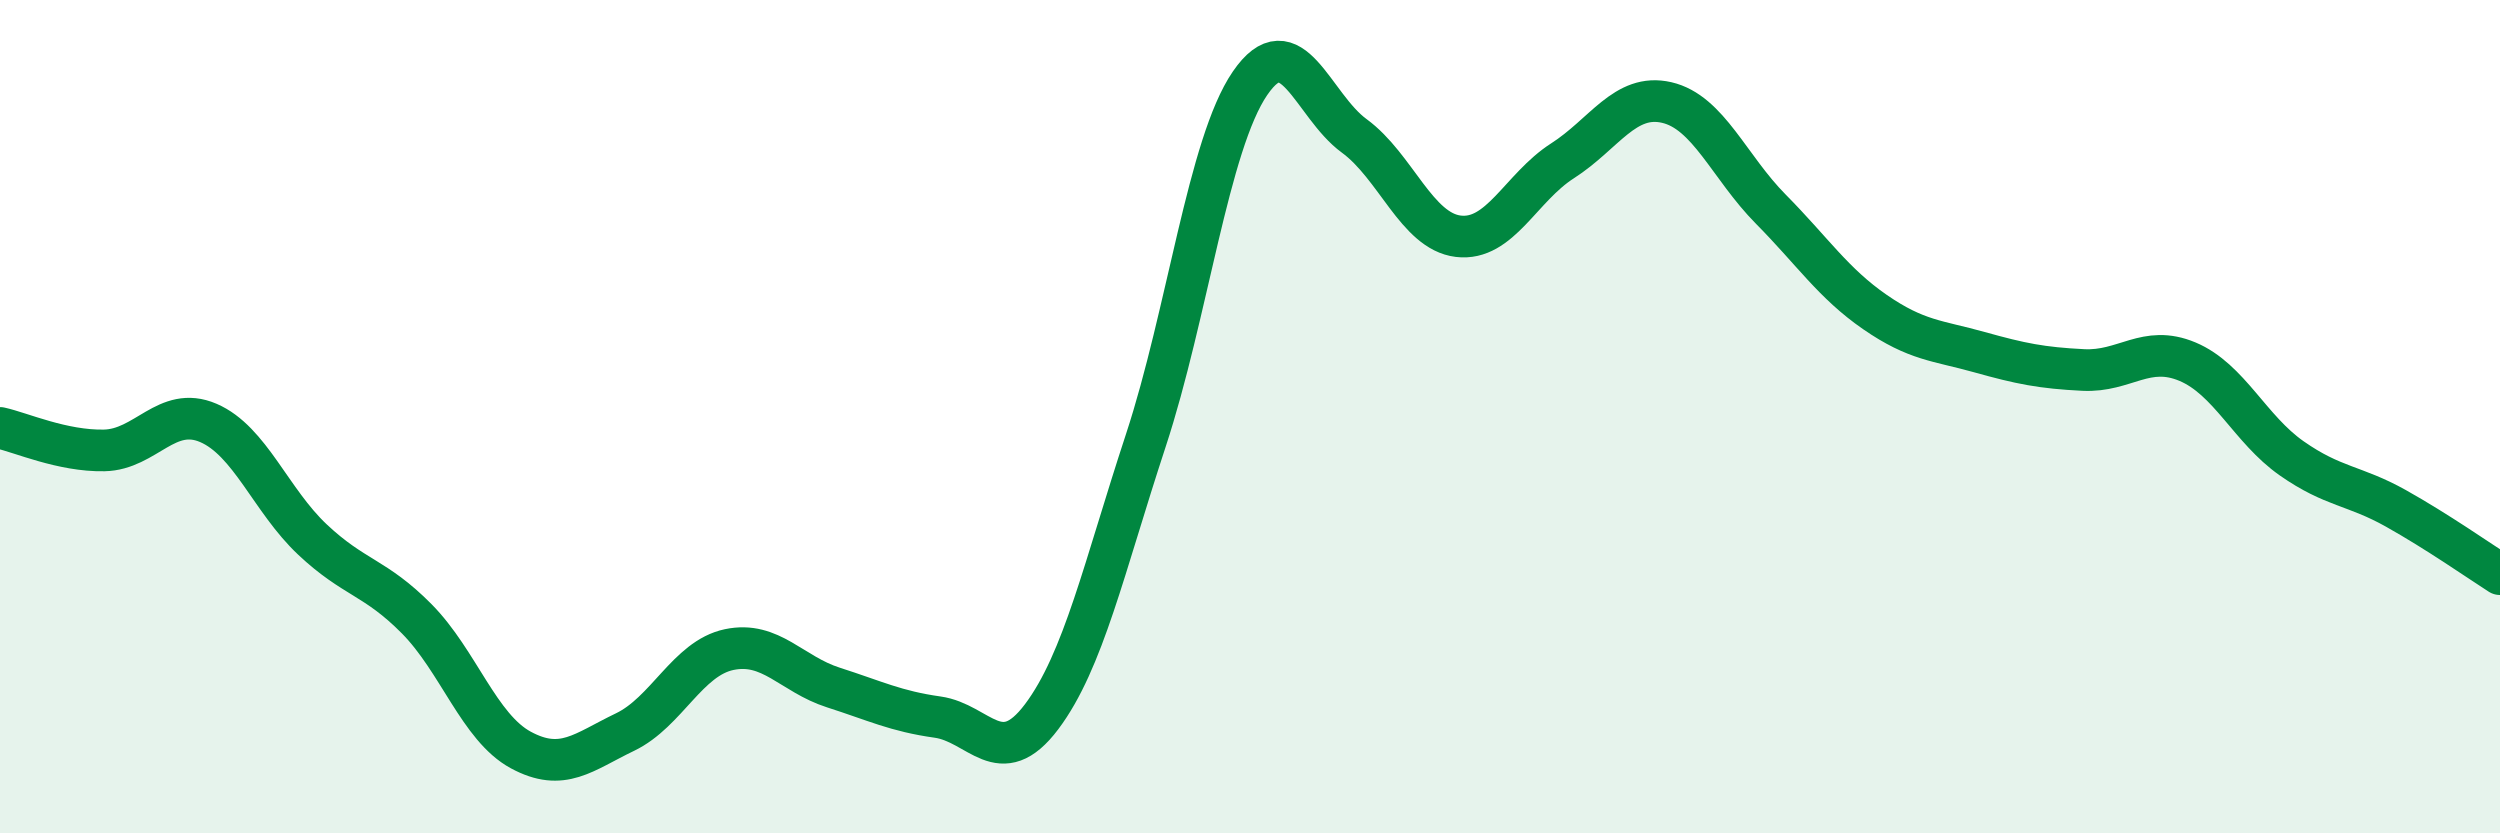
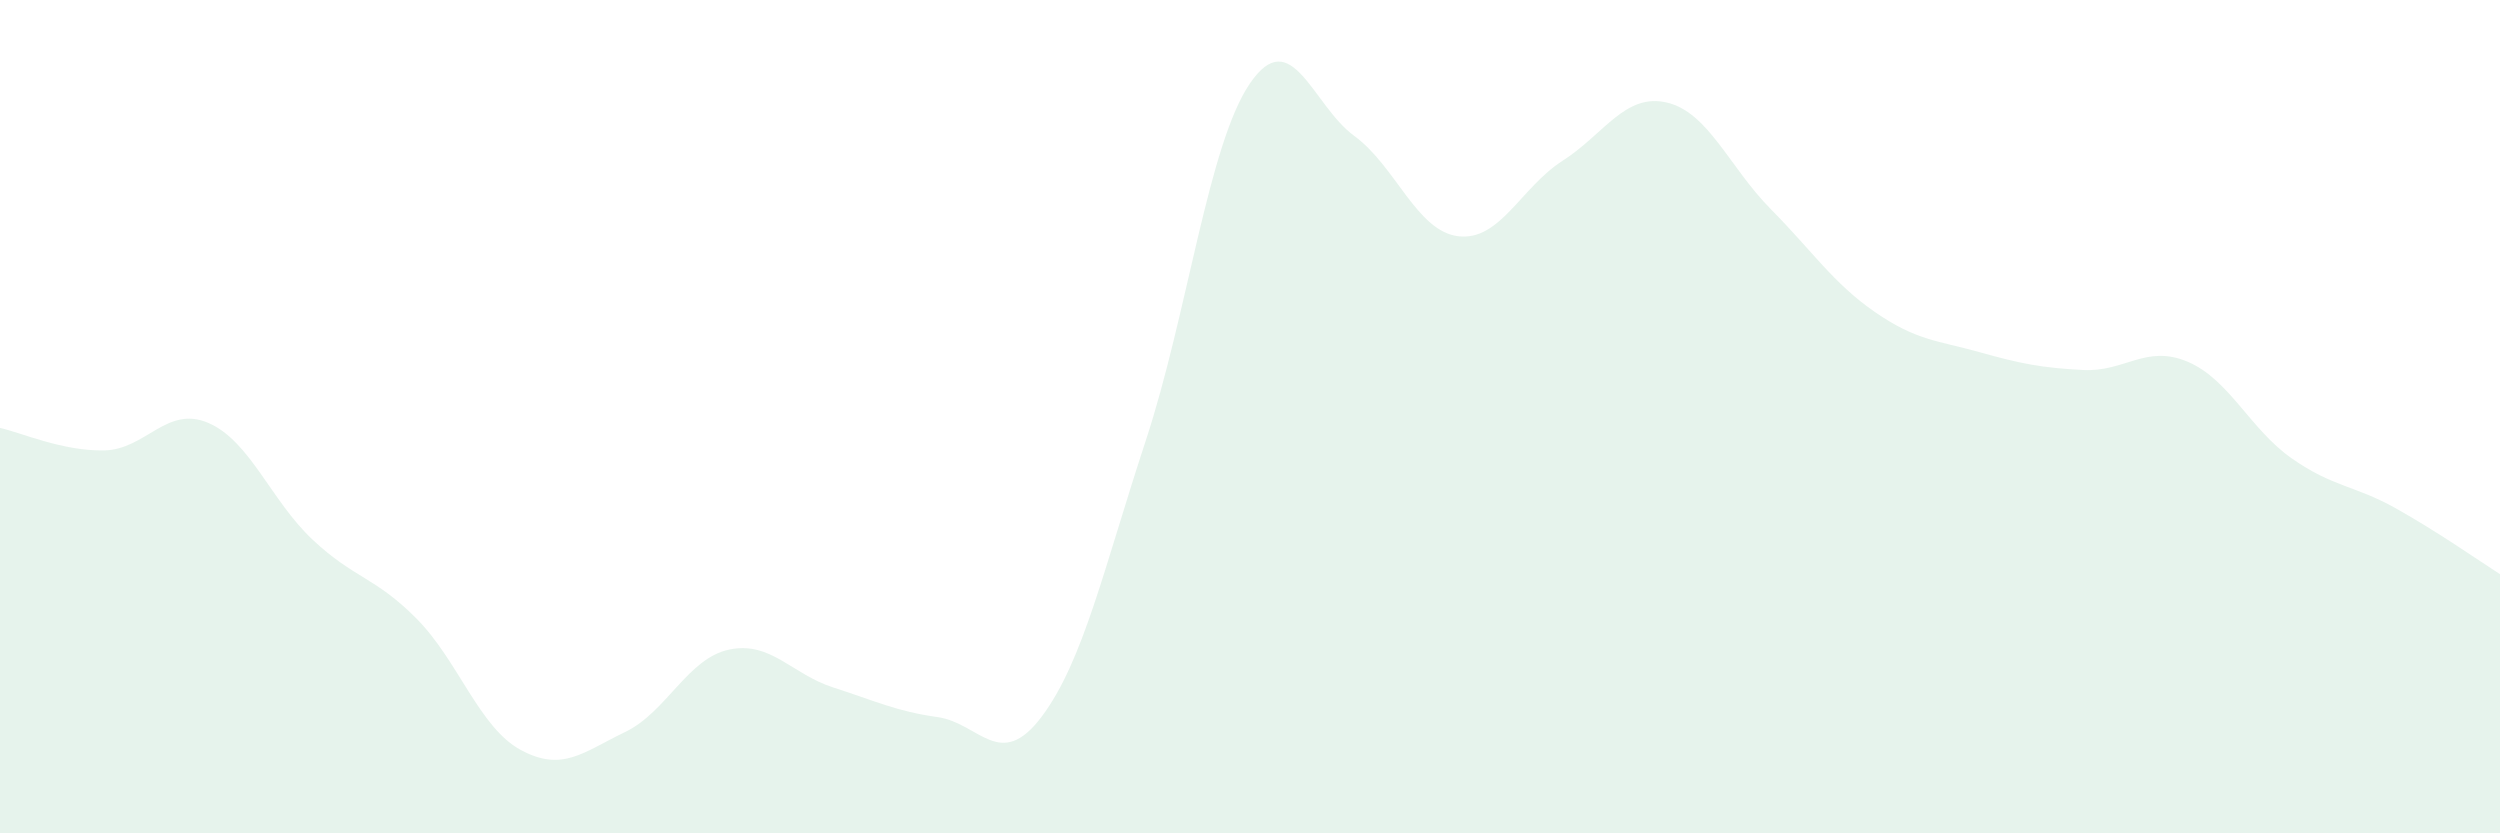
<svg xmlns="http://www.w3.org/2000/svg" width="60" height="20" viewBox="0 0 60 20">
  <path d="M 0,10.27 C 0.5,10.38 1.5,10.83 2.5,10.81 C 3.5,10.79 4,9.72 5,10.15 C 6,10.58 6.5,12.01 7.5,12.95 C 8.5,13.89 9,13.84 10,14.85 C 11,15.86 11.5,17.46 12.5,18 C 13.5,18.54 14,18.05 15,17.57 C 16,17.09 16.5,15.8 17.5,15.59 C 18.5,15.38 19,16.18 20,16.5 C 21,16.82 21.5,17.07 22.5,17.21 C 23.5,17.35 24,18.53 25,17.2 C 26,15.87 26.5,13.61 27.5,10.57 C 28.5,7.53 29,3.46 30,2 C 31,0.54 31.5,2.53 32.5,3.26 C 33.5,3.99 34,5.55 35,5.67 C 36,5.79 36.5,4.5 37.5,3.86 C 38.5,3.22 39,2.23 40,2.46 C 41,2.69 41.5,4.01 42.5,5.02 C 43.5,6.03 44,6.8 45,7.49 C 46,8.18 46.5,8.17 47.5,8.45 C 48.5,8.73 49,8.83 50,8.88 C 51,8.93 51.5,8.26 52.5,8.68 C 53.5,9.1 54,10.3 55,11 C 56,11.7 56.5,11.64 57.5,12.2 C 58.5,12.76 59.5,13.46 60,13.78L60 20L0 20Z" fill="#008740" opacity="0.1" stroke-linecap="round" stroke-linejoin="round" />
-   <path d="M 0,10.27 C 0.5,10.38 1.5,10.83 2.5,10.81 C 3.5,10.79 4,9.72 5,10.15 C 6,10.58 6.5,12.01 7.5,12.95 C 8.5,13.89 9,13.84 10,14.85 C 11,15.86 11.5,17.46 12.5,18 C 13.5,18.54 14,18.05 15,17.57 C 16,17.09 16.5,15.8 17.5,15.59 C 18.5,15.38 19,16.18 20,16.5 C 21,16.82 21.5,17.07 22.5,17.21 C 23.5,17.35 24,18.53 25,17.2 C 26,15.87 26.5,13.61 27.5,10.57 C 28.5,7.53 29,3.46 30,2 C 31,0.54 31.5,2.53 32.5,3.26 C 33.5,3.99 34,5.55 35,5.67 C 36,5.79 36.5,4.5 37.5,3.86 C 38.5,3.22 39,2.23 40,2.46 C 41,2.69 41.5,4.01 42.5,5.02 C 43.5,6.03 44,6.8 45,7.49 C 46,8.18 46.5,8.17 47.5,8.45 C 48.5,8.73 49,8.83 50,8.88 C 51,8.93 51.5,8.26 52.5,8.68 C 53.5,9.1 54,10.3 55,11 C 56,11.7 56.5,11.64 57.5,12.2 C 58.5,12.76 59.5,13.46 60,13.78" stroke="#008740" stroke-width="1" fill="none" stroke-linecap="round" stroke-linejoin="round" />
</svg>